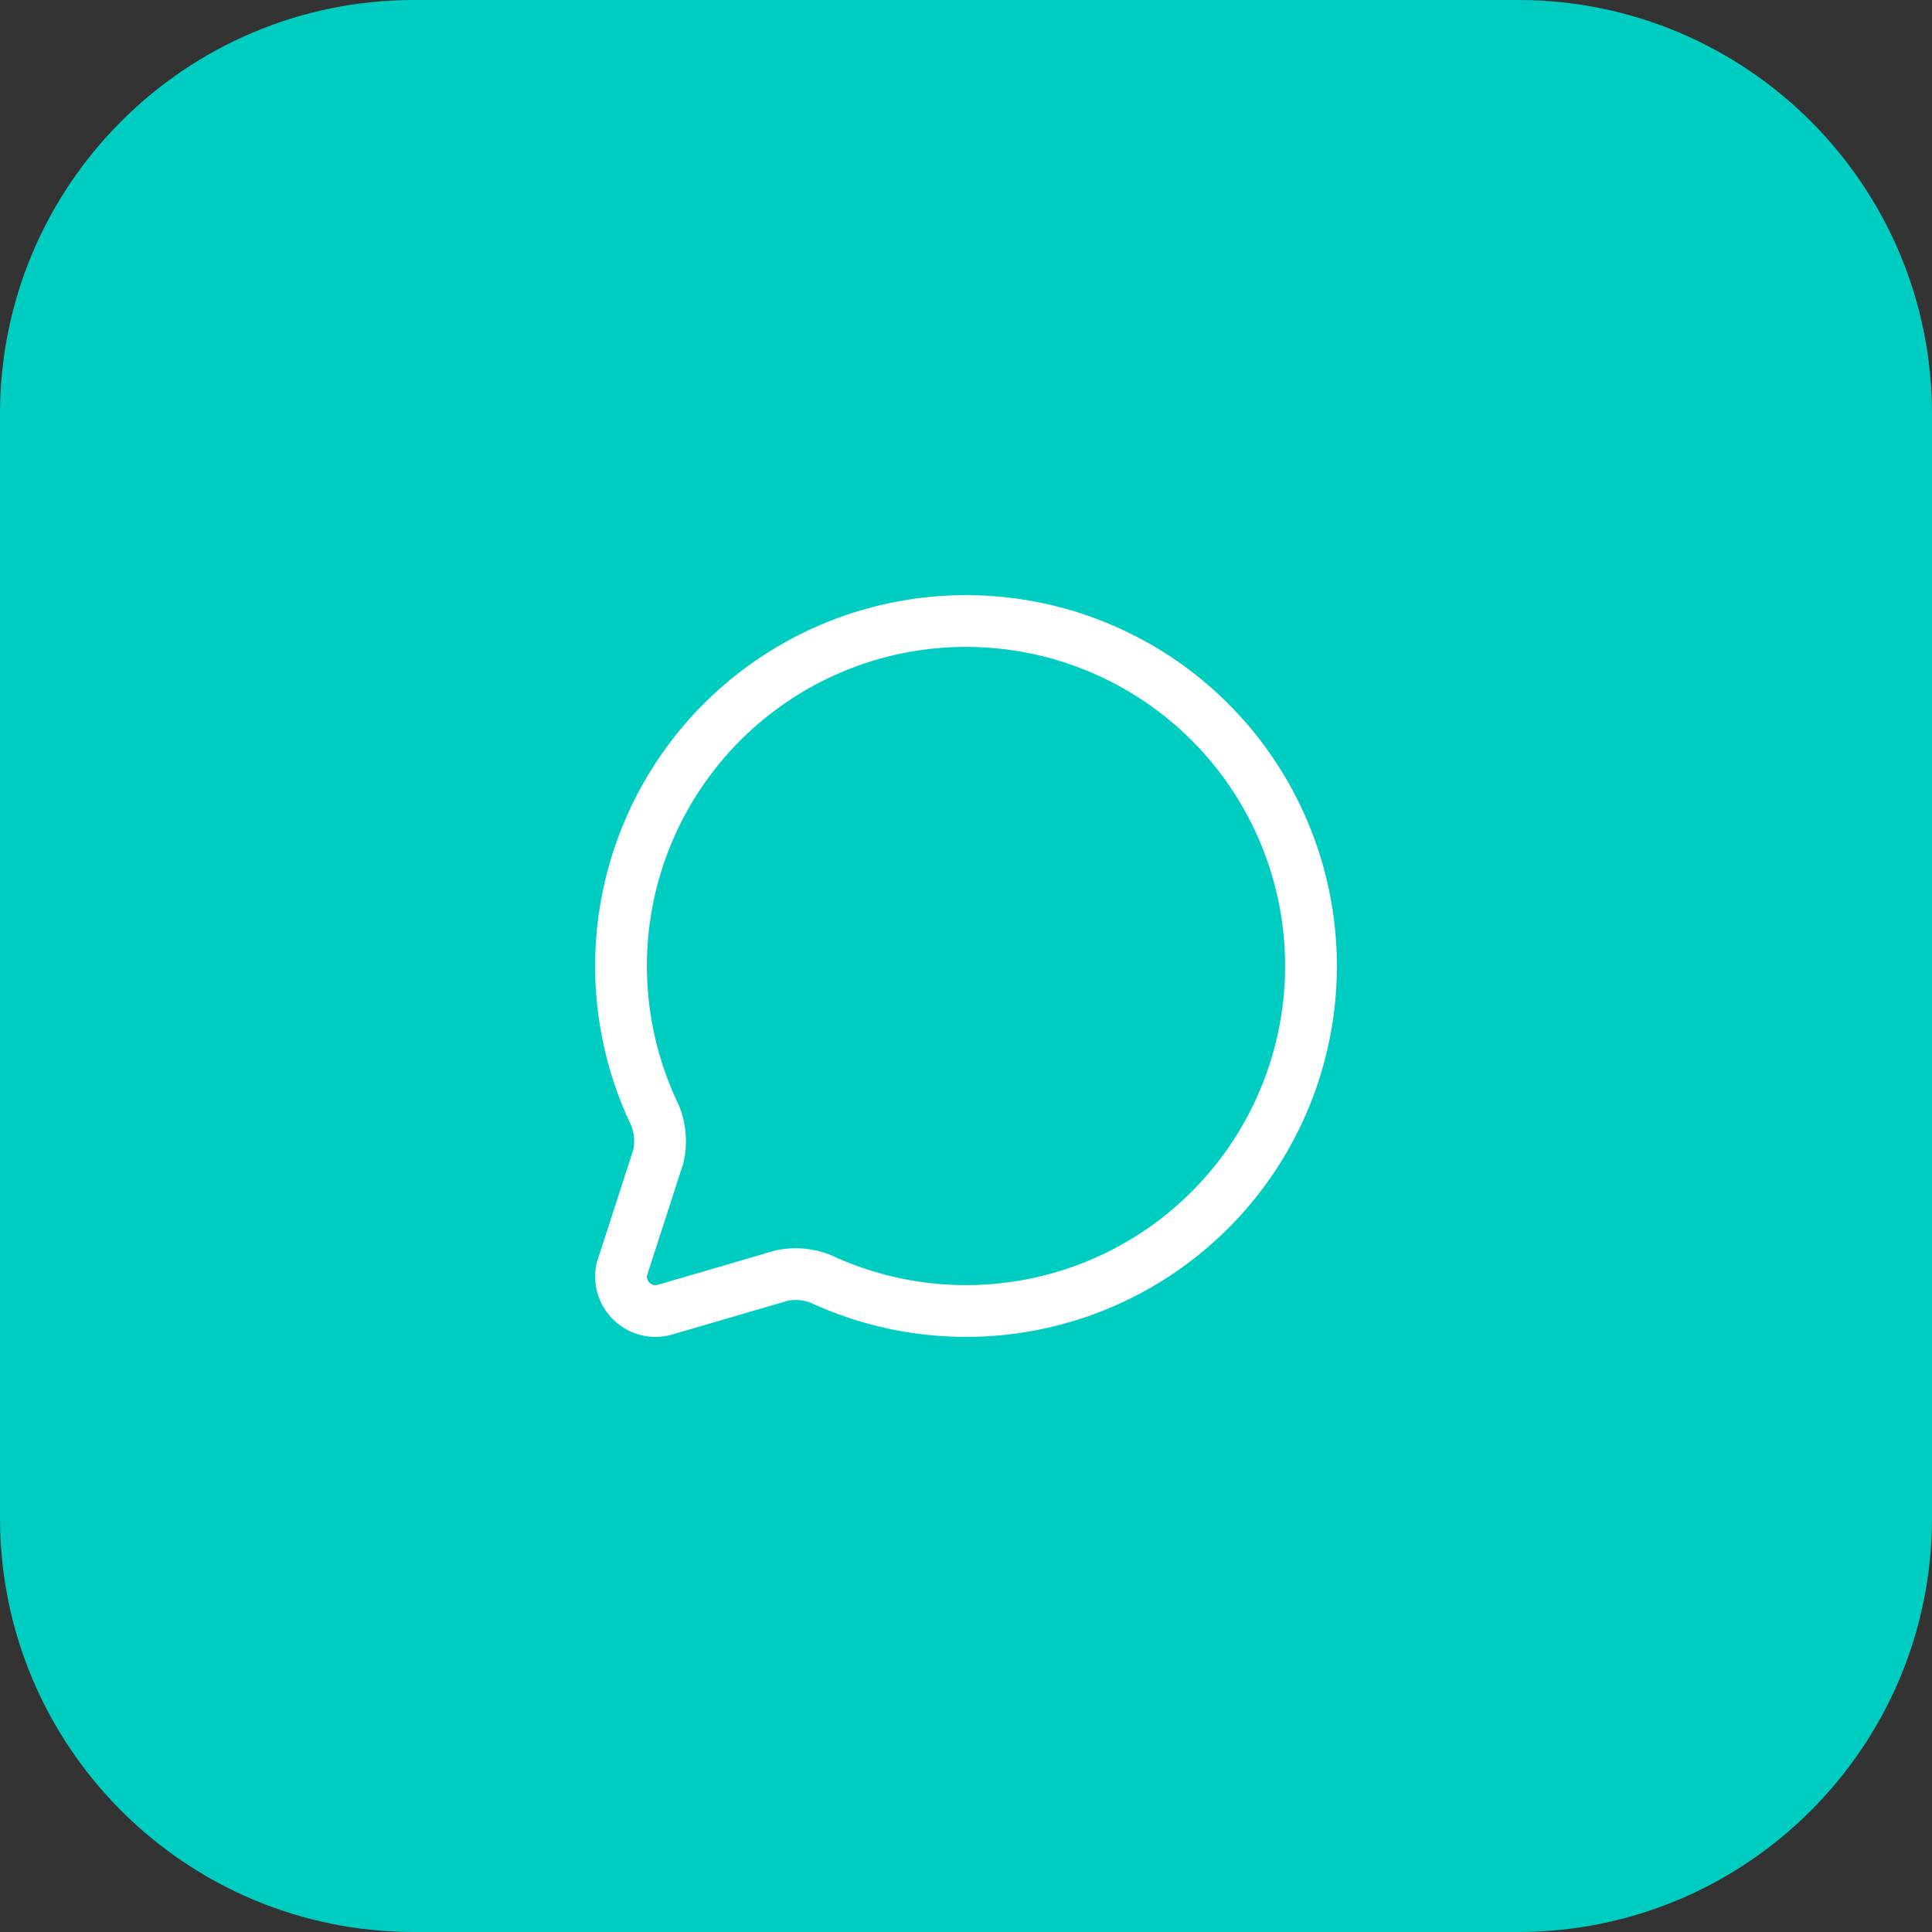
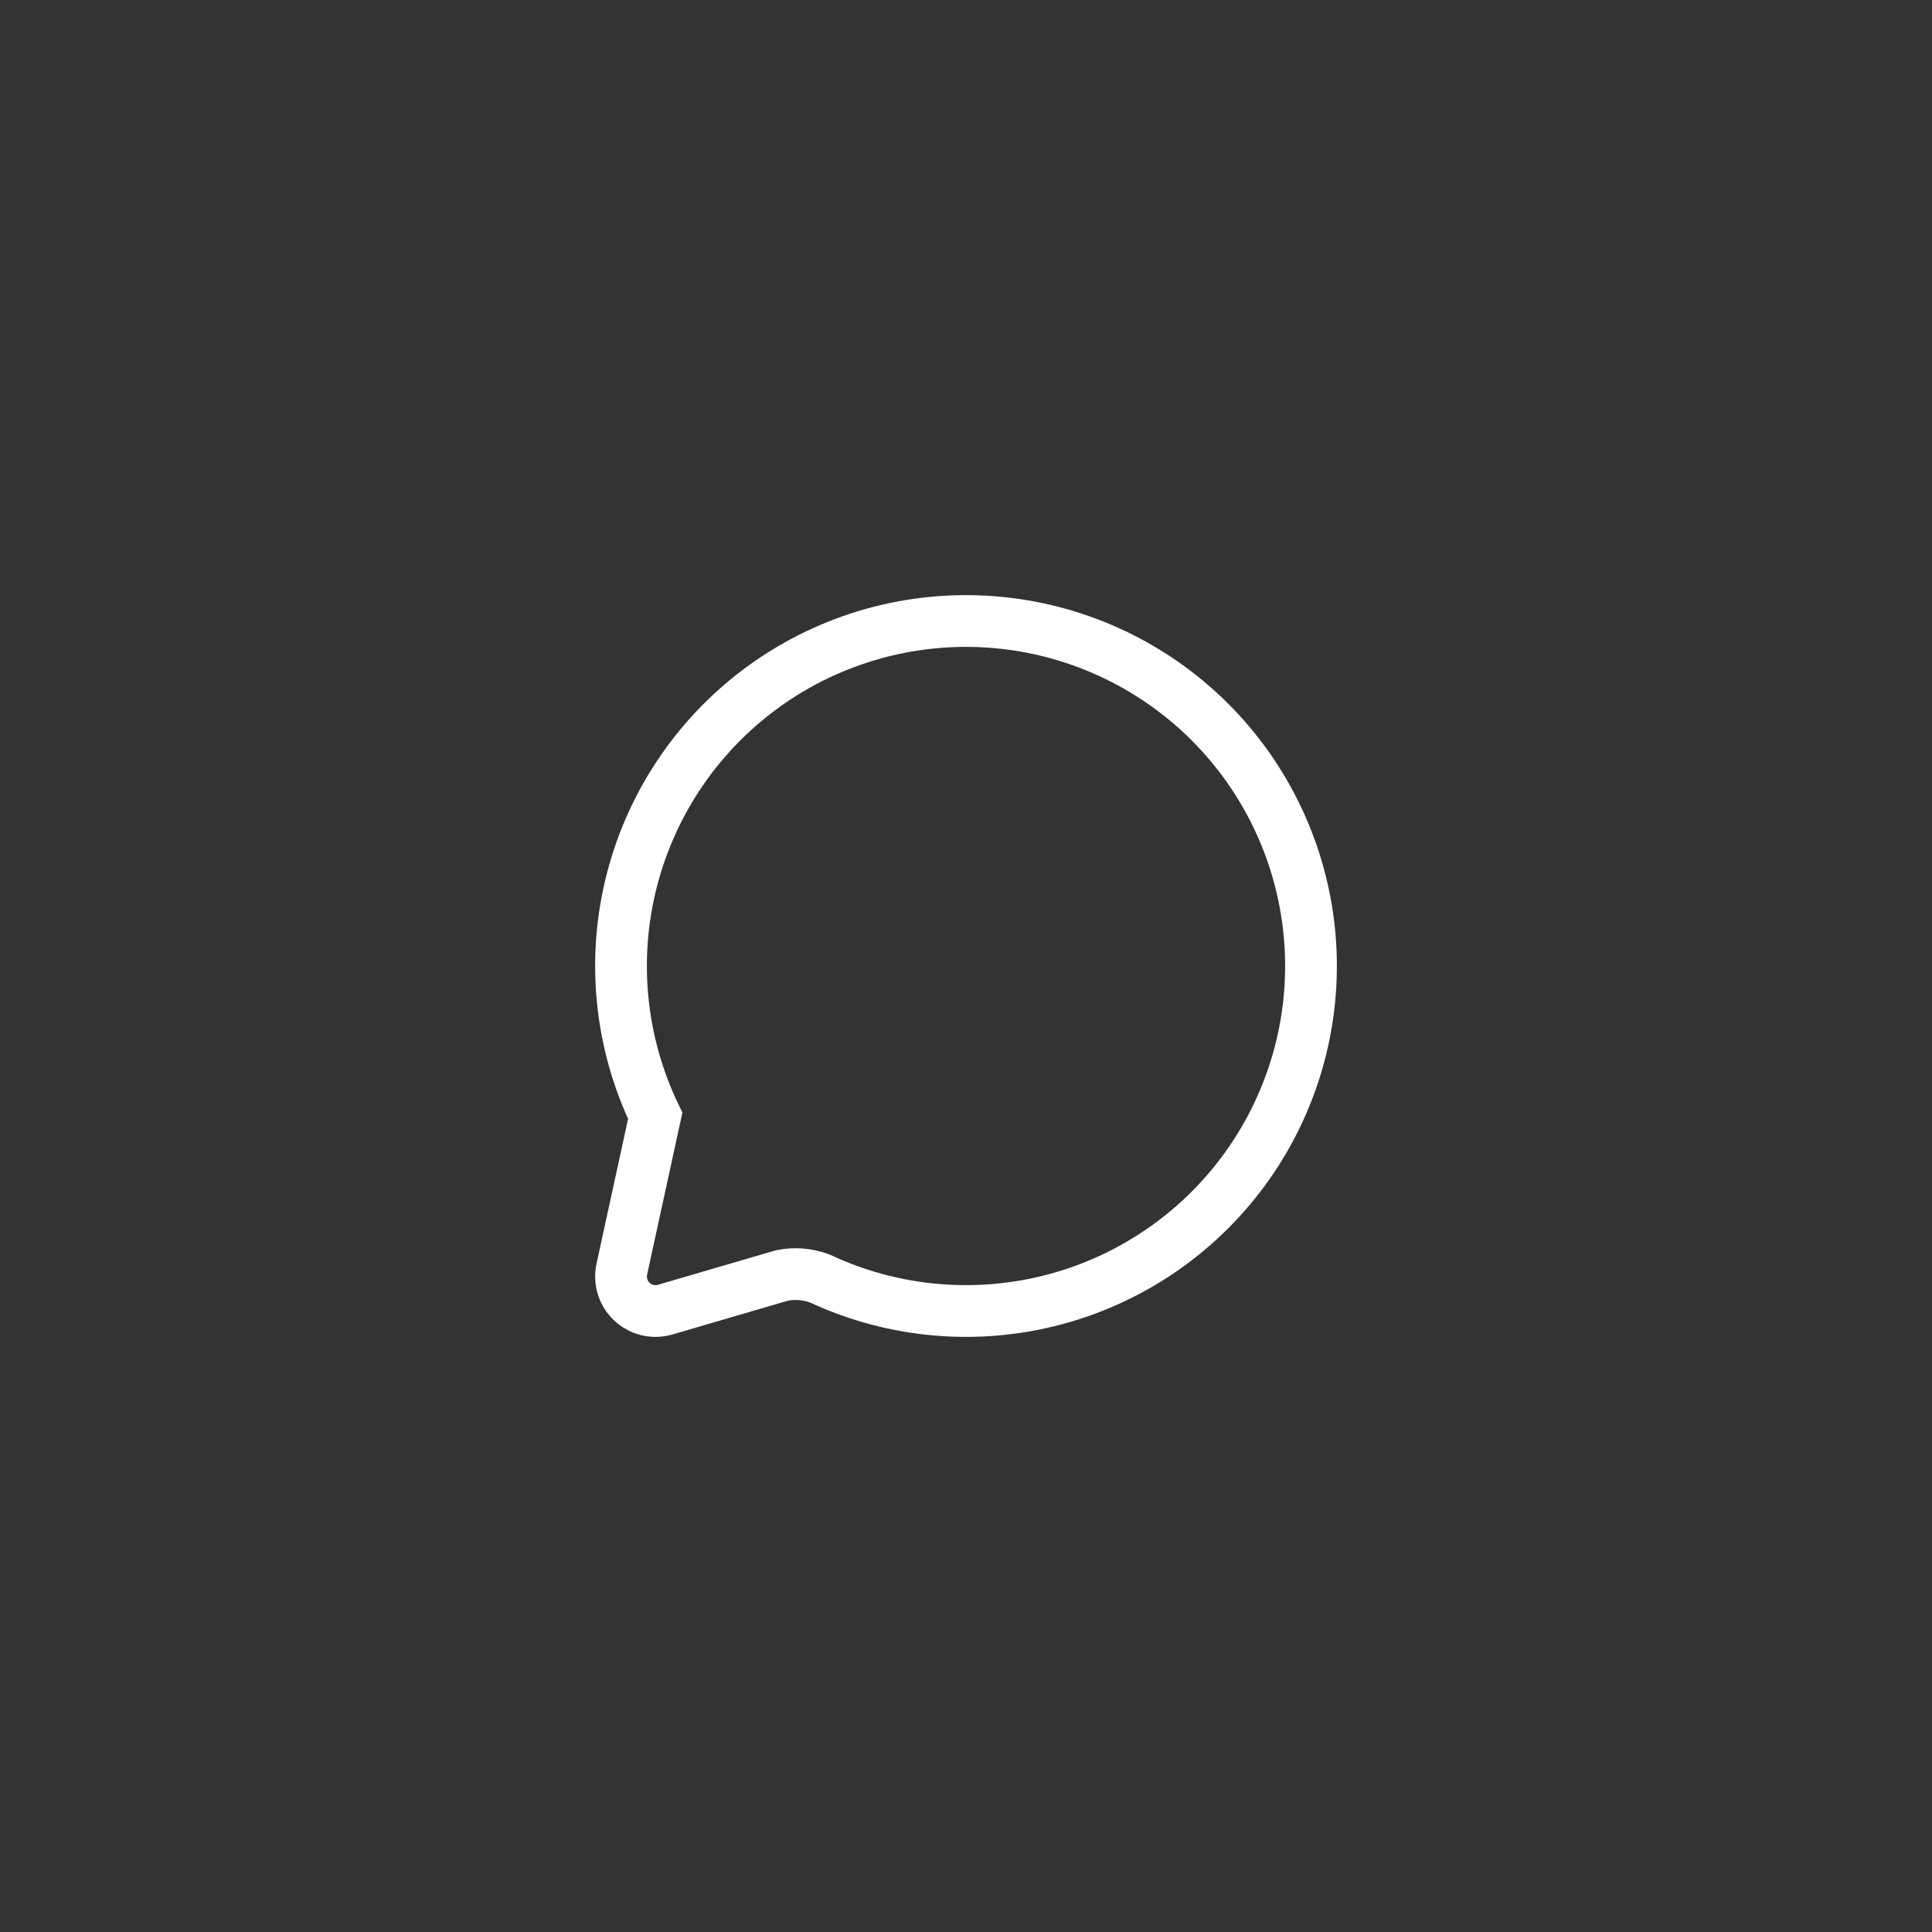
<svg xmlns="http://www.w3.org/2000/svg" fill="none" height="100%" overflow="visible" preserveAspectRatio="none" style="display: block;" viewBox="0 0 56 56" width="100%">
  <rect x="0" y="0" width="56" height="56" fill="#333333" stroke="none" />
  <g id="icon">
-     <path d="M0 12C0 5.373 5.373 0 12 0H44C50.627 0 56 5.373 56 12V44C56 50.627 50.627 56 44 56H12C5.373 56 0 50.627 0 44V12Z" fill="#00CDC2" />
    <g id="Frame">
-       <path d="M18.992 32.342C19.139 32.713 19.172 33.119 19.086 33.509L18.021 36.799C17.987 36.966 17.996 37.139 18.047 37.301C18.098 37.464 18.19 37.61 18.314 37.727C18.438 37.844 18.589 37.928 18.754 37.97C18.919 38.012 19.092 38.011 19.257 37.967L22.67 36.969C23.038 36.896 23.419 36.928 23.769 37.061C25.904 38.058 28.323 38.269 30.599 37.657C32.875 37.044 34.861 35.648 36.208 33.713C37.554 31.779 38.174 29.431 37.958 27.084C37.742 24.738 36.705 22.543 35.028 20.886C33.351 19.23 31.144 18.219 28.794 18.032C26.445 17.845 24.105 18.493 22.187 19.863C20.27 21.233 18.898 23.236 18.313 25.52C17.728 27.803 17.969 30.219 18.992 32.342Z" id="Vector" stroke="white" stroke-linecap="round" stroke-width="1.5" />
+       <path d="M18.992 32.342L18.021 36.799C17.987 36.966 17.996 37.139 18.047 37.301C18.098 37.464 18.19 37.61 18.314 37.727C18.438 37.844 18.589 37.928 18.754 37.97C18.919 38.012 19.092 38.011 19.257 37.967L22.67 36.969C23.038 36.896 23.419 36.928 23.769 37.061C25.904 38.058 28.323 38.269 30.599 37.657C32.875 37.044 34.861 35.648 36.208 33.713C37.554 31.779 38.174 29.431 37.958 27.084C37.742 24.738 36.705 22.543 35.028 20.886C33.351 19.23 31.144 18.219 28.794 18.032C26.445 17.845 24.105 18.493 22.187 19.863C20.27 21.233 18.898 23.236 18.313 25.52C17.728 27.803 17.969 30.219 18.992 32.342Z" id="Vector" stroke="white" stroke-linecap="round" stroke-width="1.5" />
    </g>
  </g>
</svg>